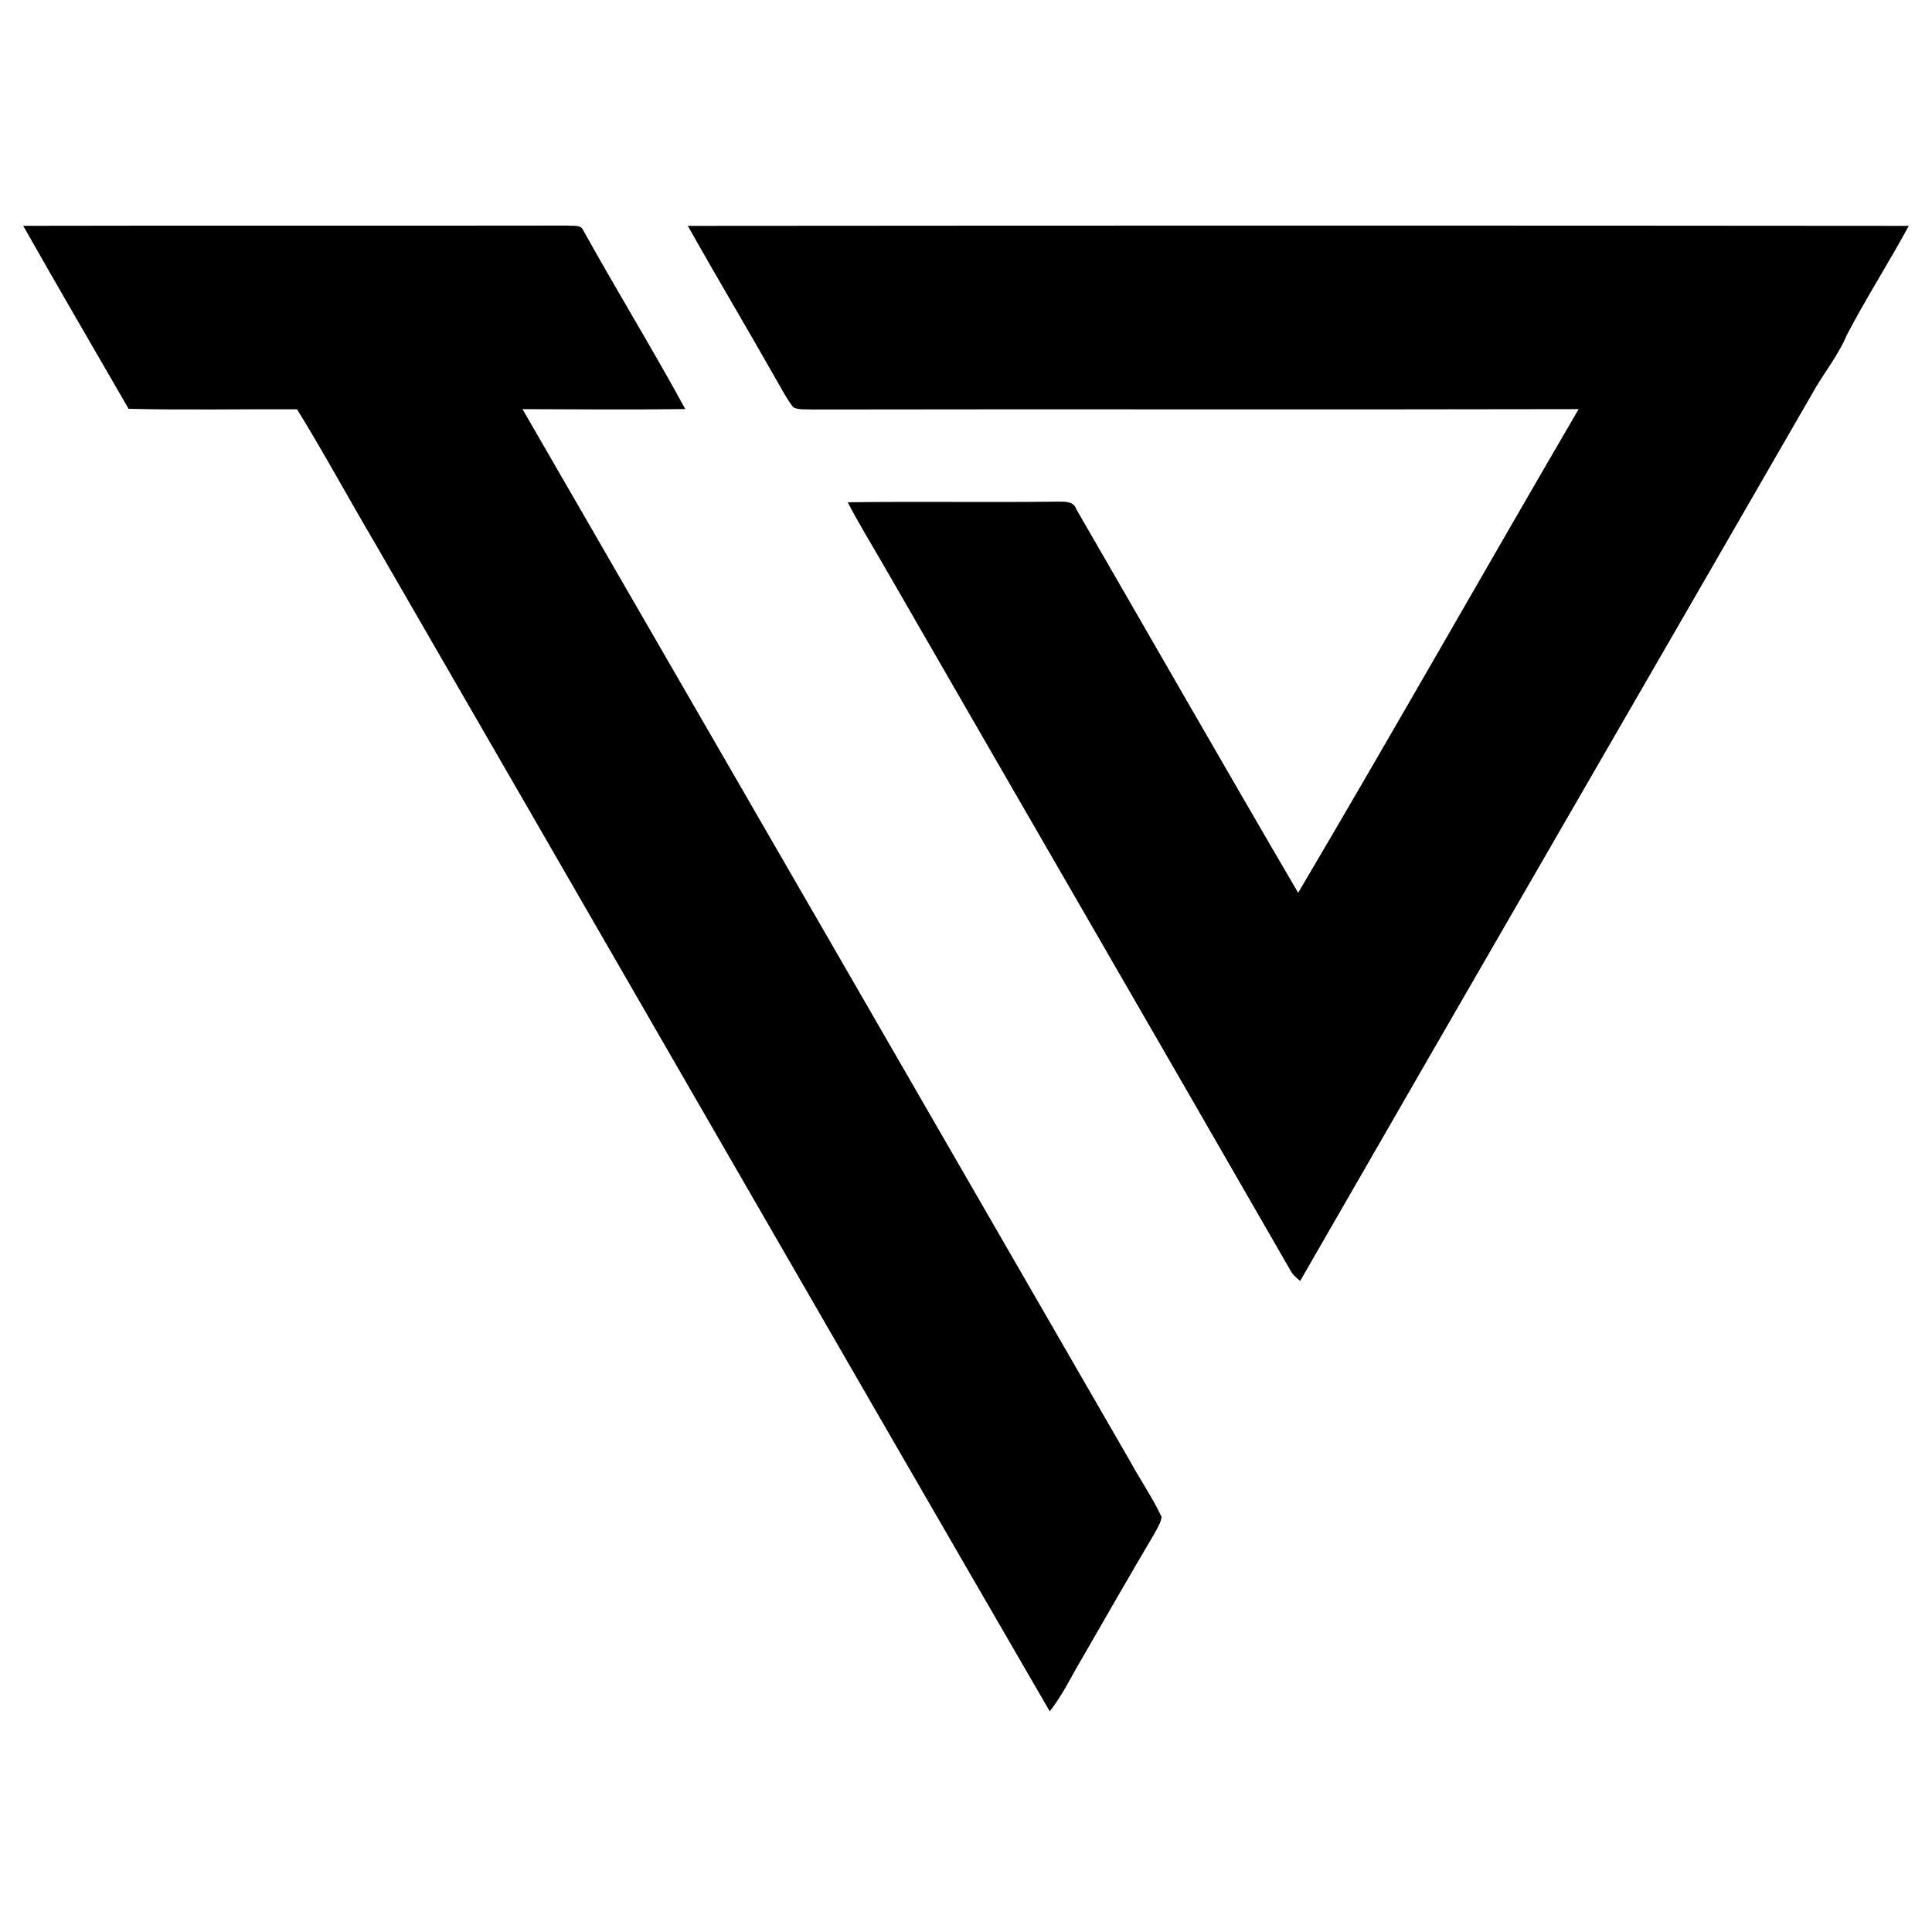
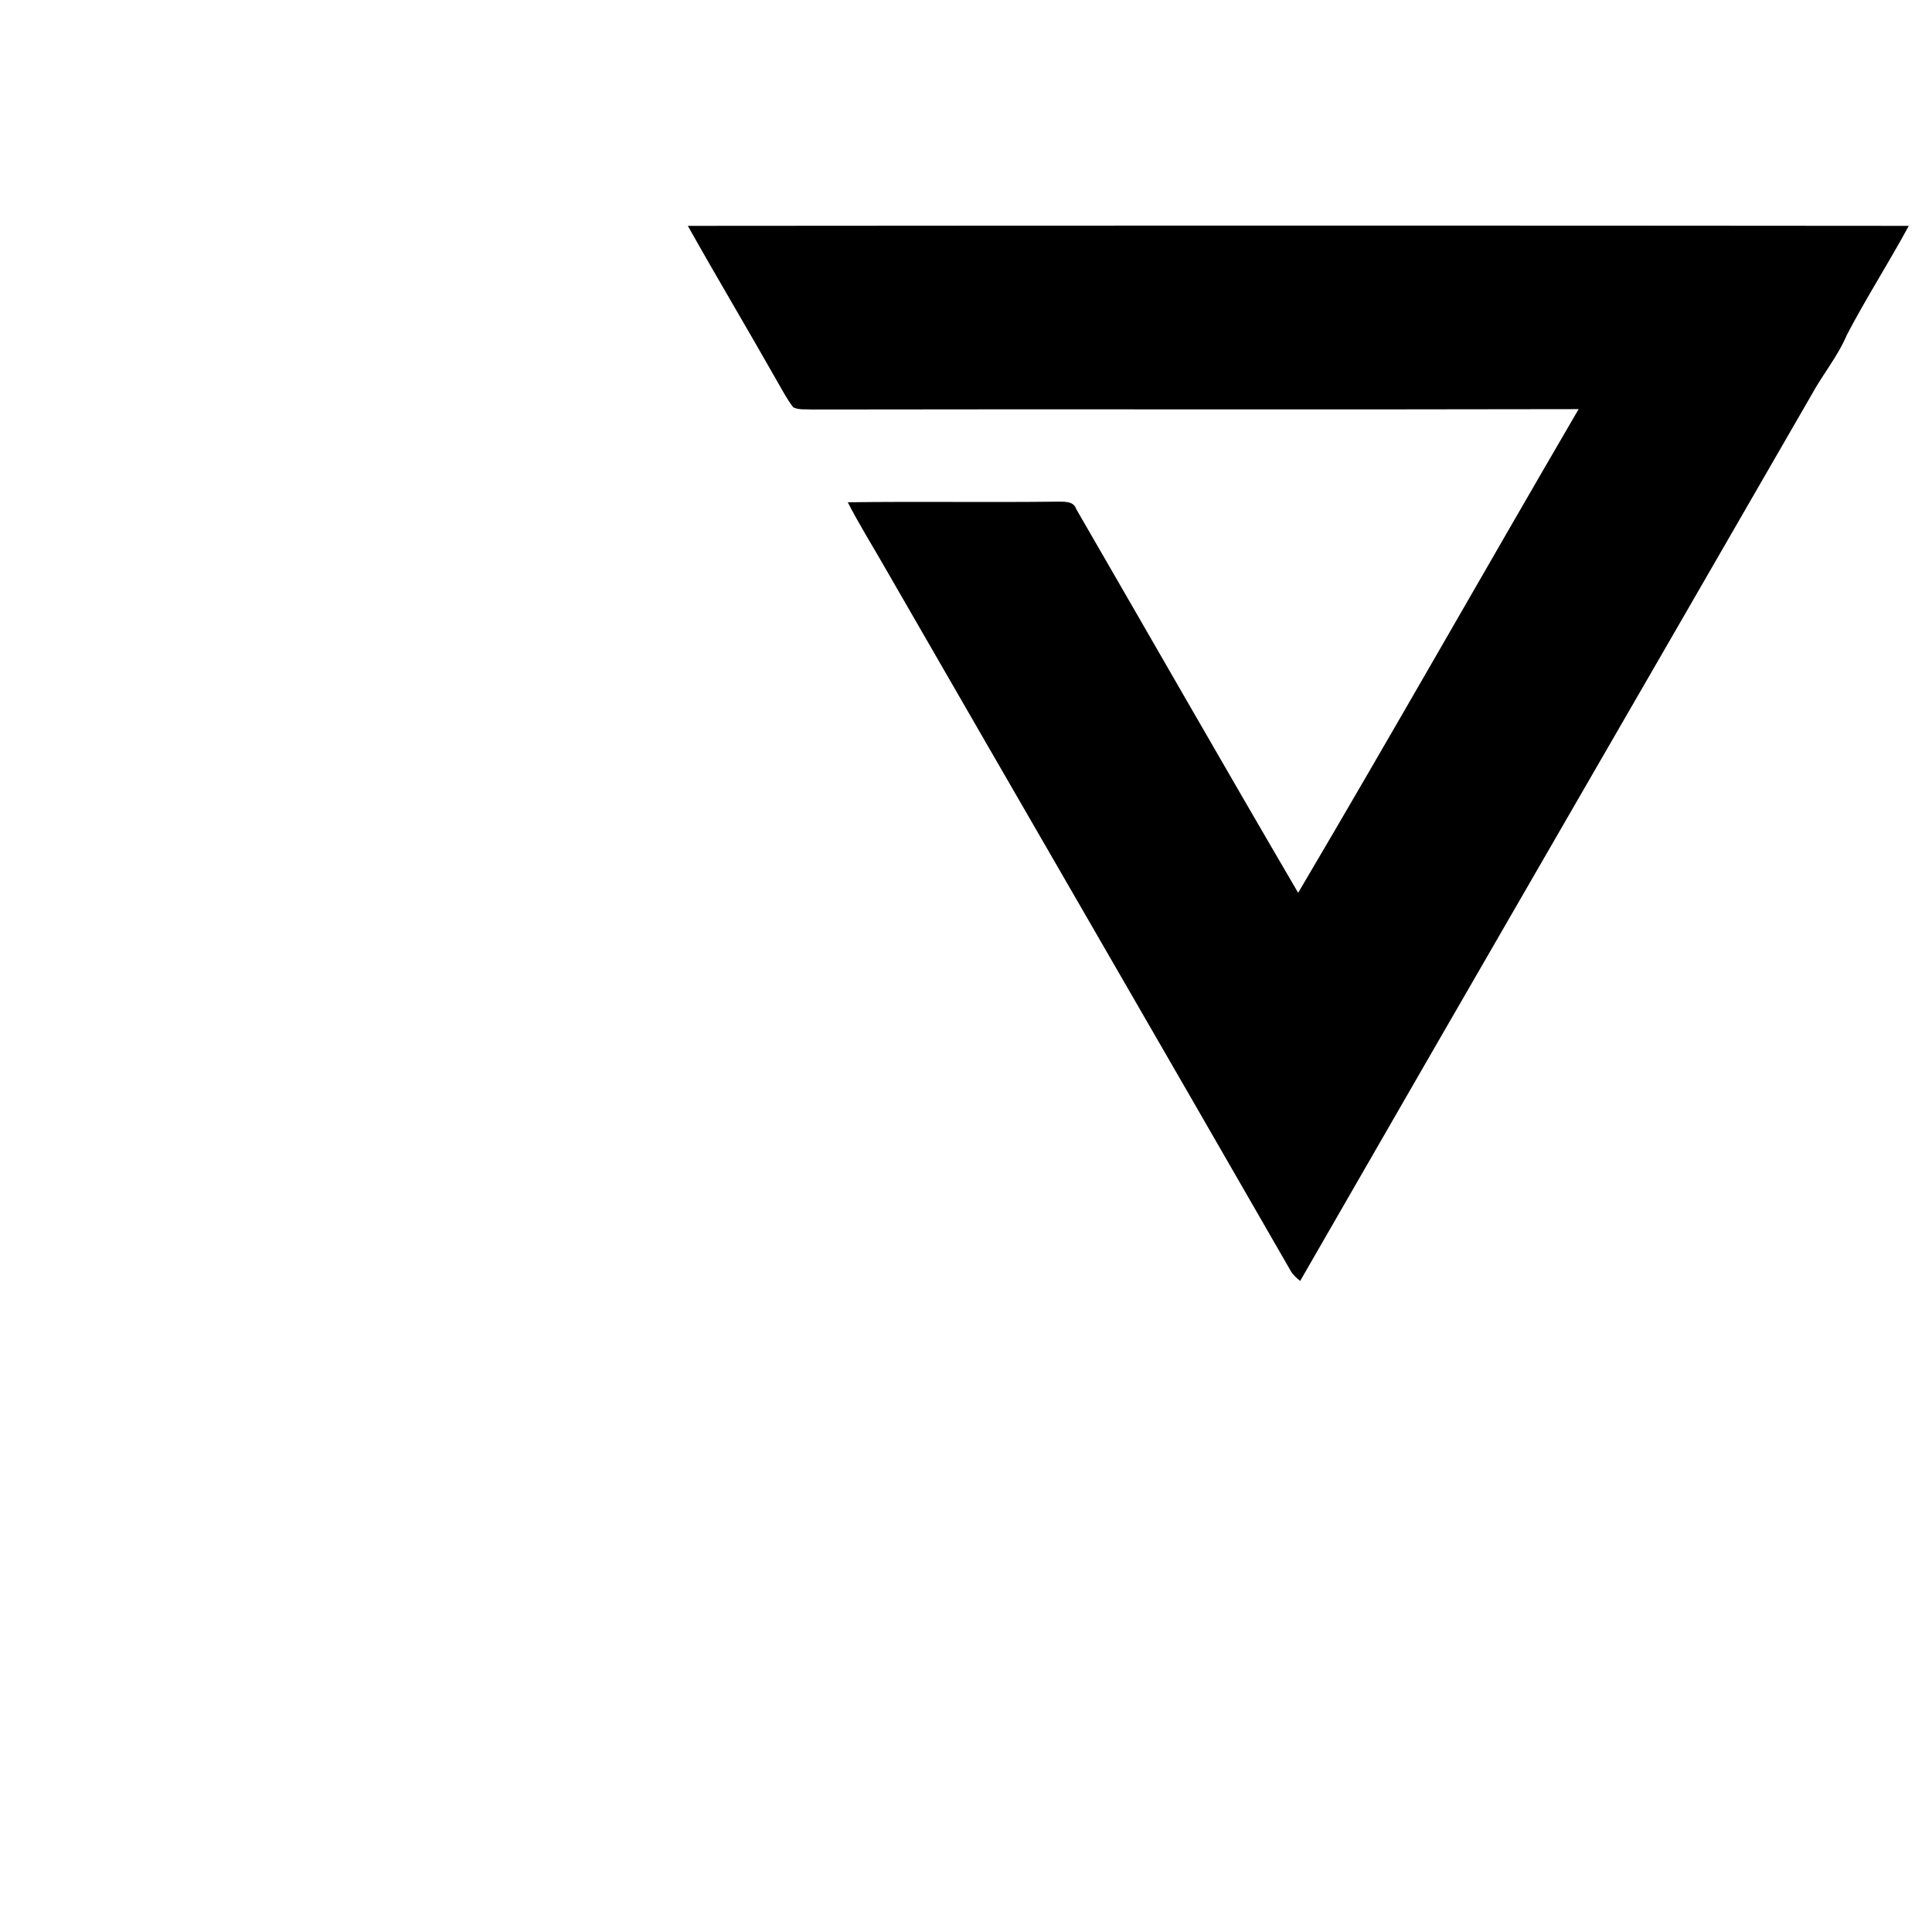
<svg xmlns="http://www.w3.org/2000/svg" version="1.1" id="Layer_1" x="0px" y="0px" width="52px" height="52px" viewBox="0 0 52 52" enable-background="new 0 0 52 52" xml:space="preserve">
  <g>
-     <path d="M0.625,6.078c4.885-0.011,9.771,0.001,14.656-0.007c0.135,0.021,0.345-0.036,0.415,0.124   c0.896,1.615,1.864,3.192,2.749,4.815c-1.461,0.019-2.921,0.008-4.382,0.002c5.454,9.431,10.898,18.865,16.344,28.3   c0.277,0.513,0.613,0.992,0.859,1.52c-0.029,0.171-0.129,0.318-0.209,0.47c-0.652,1.099-1.285,2.21-1.924,3.316   c-0.289,0.484-0.529,0.999-0.879,1.443C22.182,35.587,16.145,25.09,10.085,14.607c-0.704-1.193-1.363-2.413-2.09-3.592   c-1.511-0.005-3.024,0.025-4.534-0.012C2.514,9.362,1.558,7.727,0.625,6.078L0.625,6.078z" />
    <path d="M18.513,6.079c10.954-0.009,21.909-0.01,32.862,0c-0.537,0.991-1.146,1.94-1.668,2.938c-0.244,0.578-0.65,1.06-0.947,1.606   c-4.584,7.954-9.189,15.895-13.766,23.854c-0.098-0.081-0.197-0.164-0.258-0.277c-3.656-6.358-7.334-12.702-10.995-19.057   c-0.31-0.54-0.64-1.069-0.923-1.624c1.881-0.025,3.763,0.006,5.643-0.017c0.186,0.003,0.434-0.021,0.506,0.2   c1.992,3.442,3.965,6.895,5.973,10.328c2.551-4.319,5.021-8.685,7.549-13.018c-6.879,0.016-13.756-0.003-20.634,0.01   c-0.167-0.012-0.349,0.017-0.503-0.058c-0.172-0.218-0.297-0.467-0.437-0.706C20.123,8.859,19.299,7.479,18.513,6.079L18.513,6.079   z" />
  </g>
</svg>